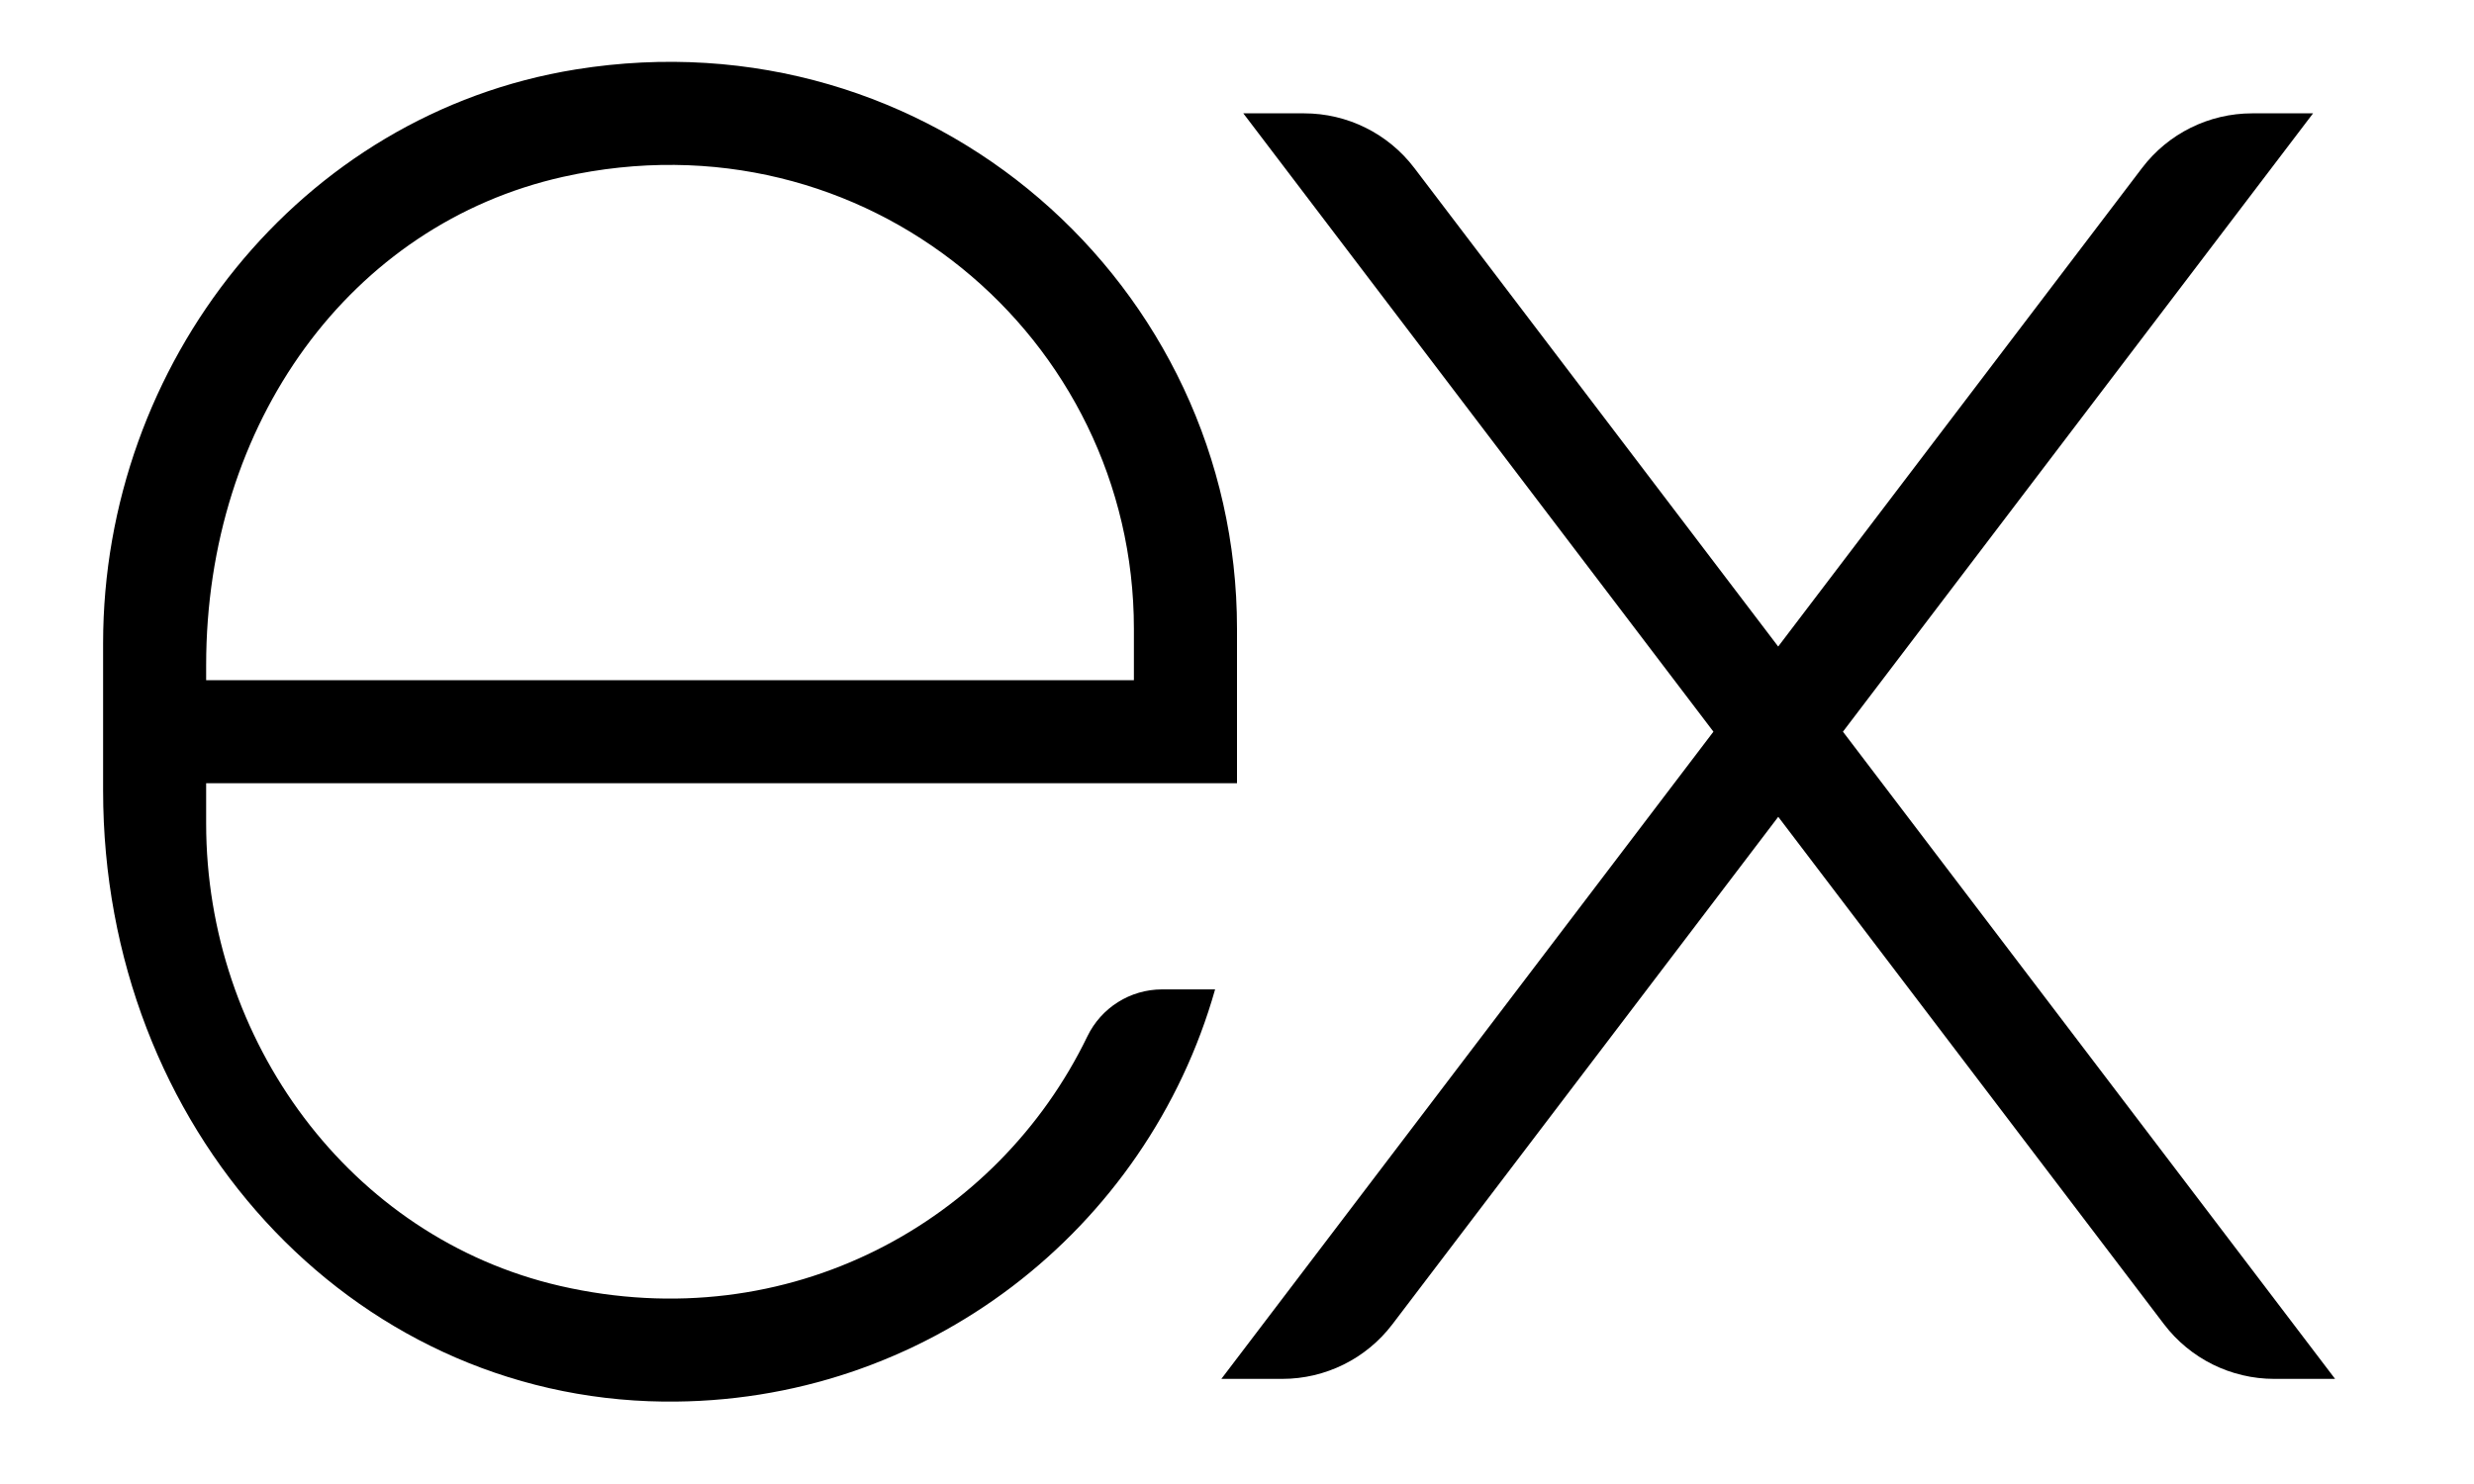
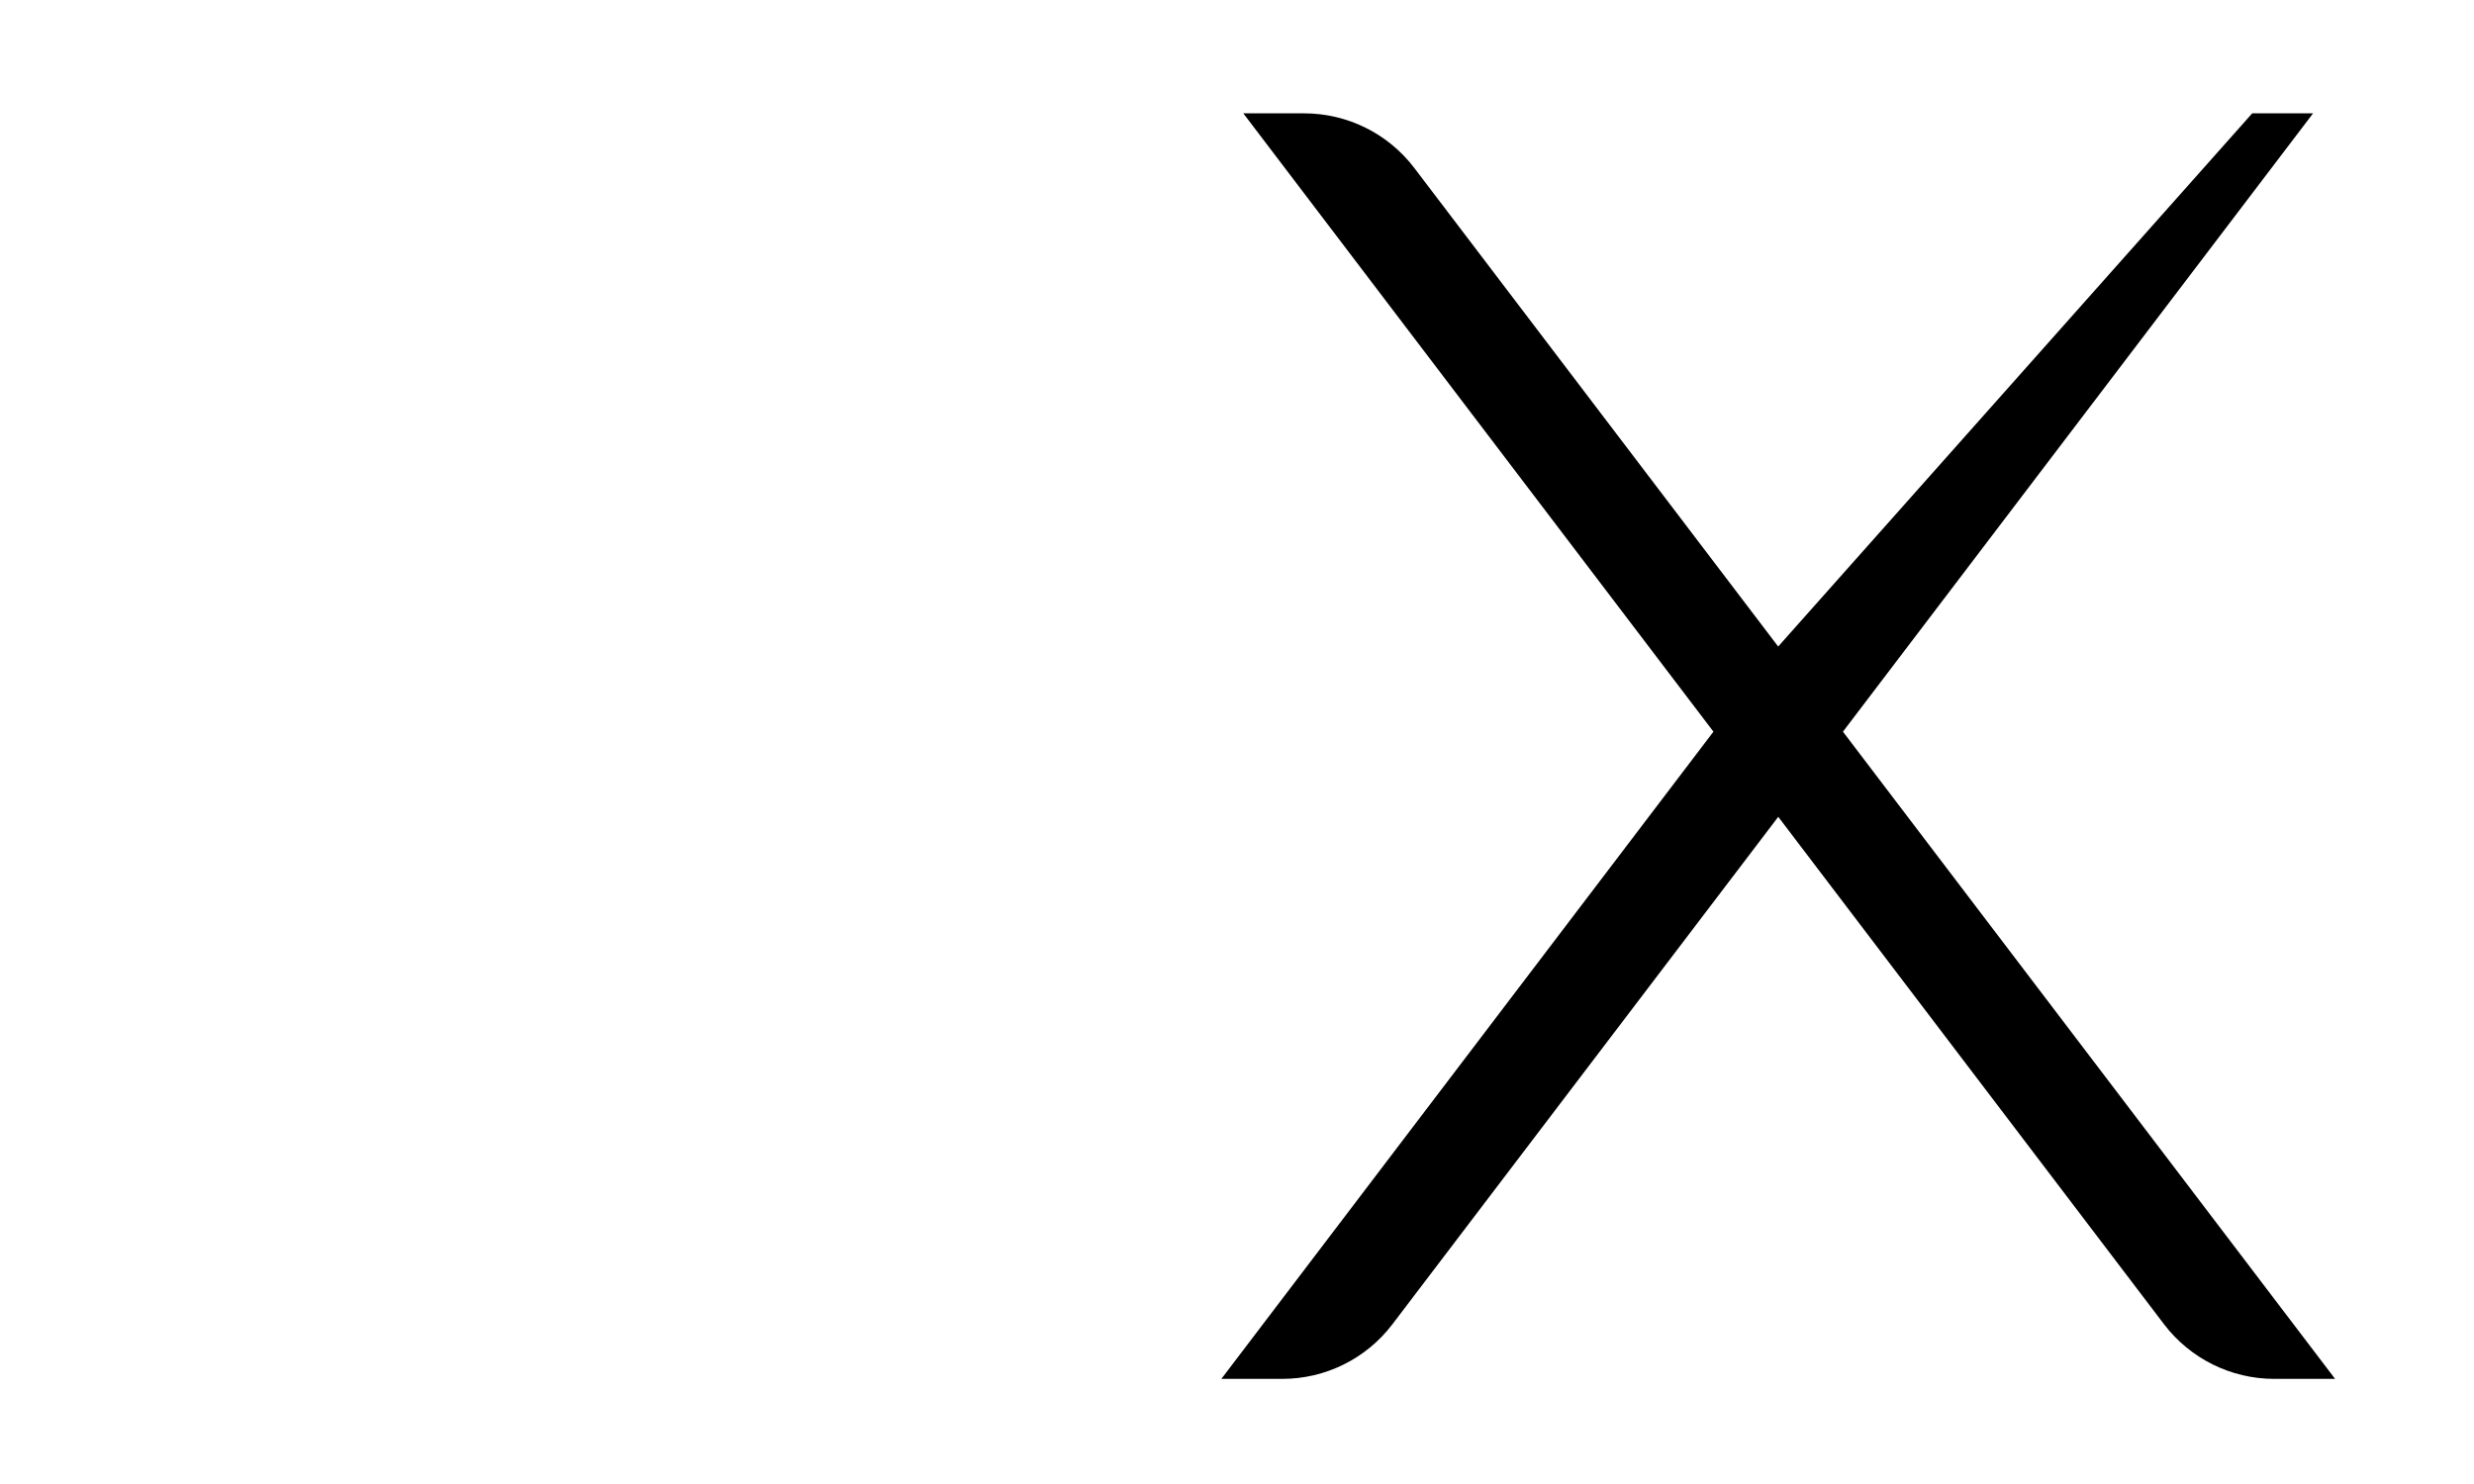
<svg xmlns="http://www.w3.org/2000/svg" width="40" height="24" viewBox="0 0 40 24" fill="none">
-   <path d="M19.747 22.3H20.731C21.431 22.3 22.09 21.973 22.513 21.416L28.751 13.21L34.988 21.416C35.412 21.973 36.071 22.3 36.771 22.3H37.754L29.797 11.833L37.398 1.833H36.414C35.714 1.833 35.055 2.16 34.632 2.718L28.75 10.456L22.867 2.717C22.444 2.16 21.785 1.833 21.085 1.833H20.102L27.703 11.833L19.747 22.3Z" fill="black" />
-   <path d="M20 12.667V10.167C20 4.604 15.046 0.199 9.309 1.123C4.843 1.843 1.667 5.881 1.667 10.403V11V12.667V12.785C1.667 18.246 5.648 22.607 10.723 22.667C14.967 22.717 18.547 19.88 19.646 16.001H18.789C18.273 16.001 17.804 16.297 17.58 16.762C16.131 19.758 12.756 21.647 9.057 20.797C5.647 20.012 3.333 16.817 3.333 13.319V12.667H20ZM3.333 10.758C3.333 6.835 5.67 3.628 9.103 2.86C13.998 1.767 18.333 5.46 18.333 10.167V11H3.333V10.758Z" fill="black" />
+   <path d="M19.747 22.3H20.731C21.431 22.3 22.09 21.973 22.513 21.416L28.751 13.21L34.988 21.416C35.412 21.973 36.071 22.3 36.771 22.3H37.754L29.797 11.833L37.398 1.833H36.414L28.75 10.456L22.867 2.717C22.444 2.16 21.785 1.833 21.085 1.833H20.102L27.703 11.833L19.747 22.3Z" fill="black" />
</svg>